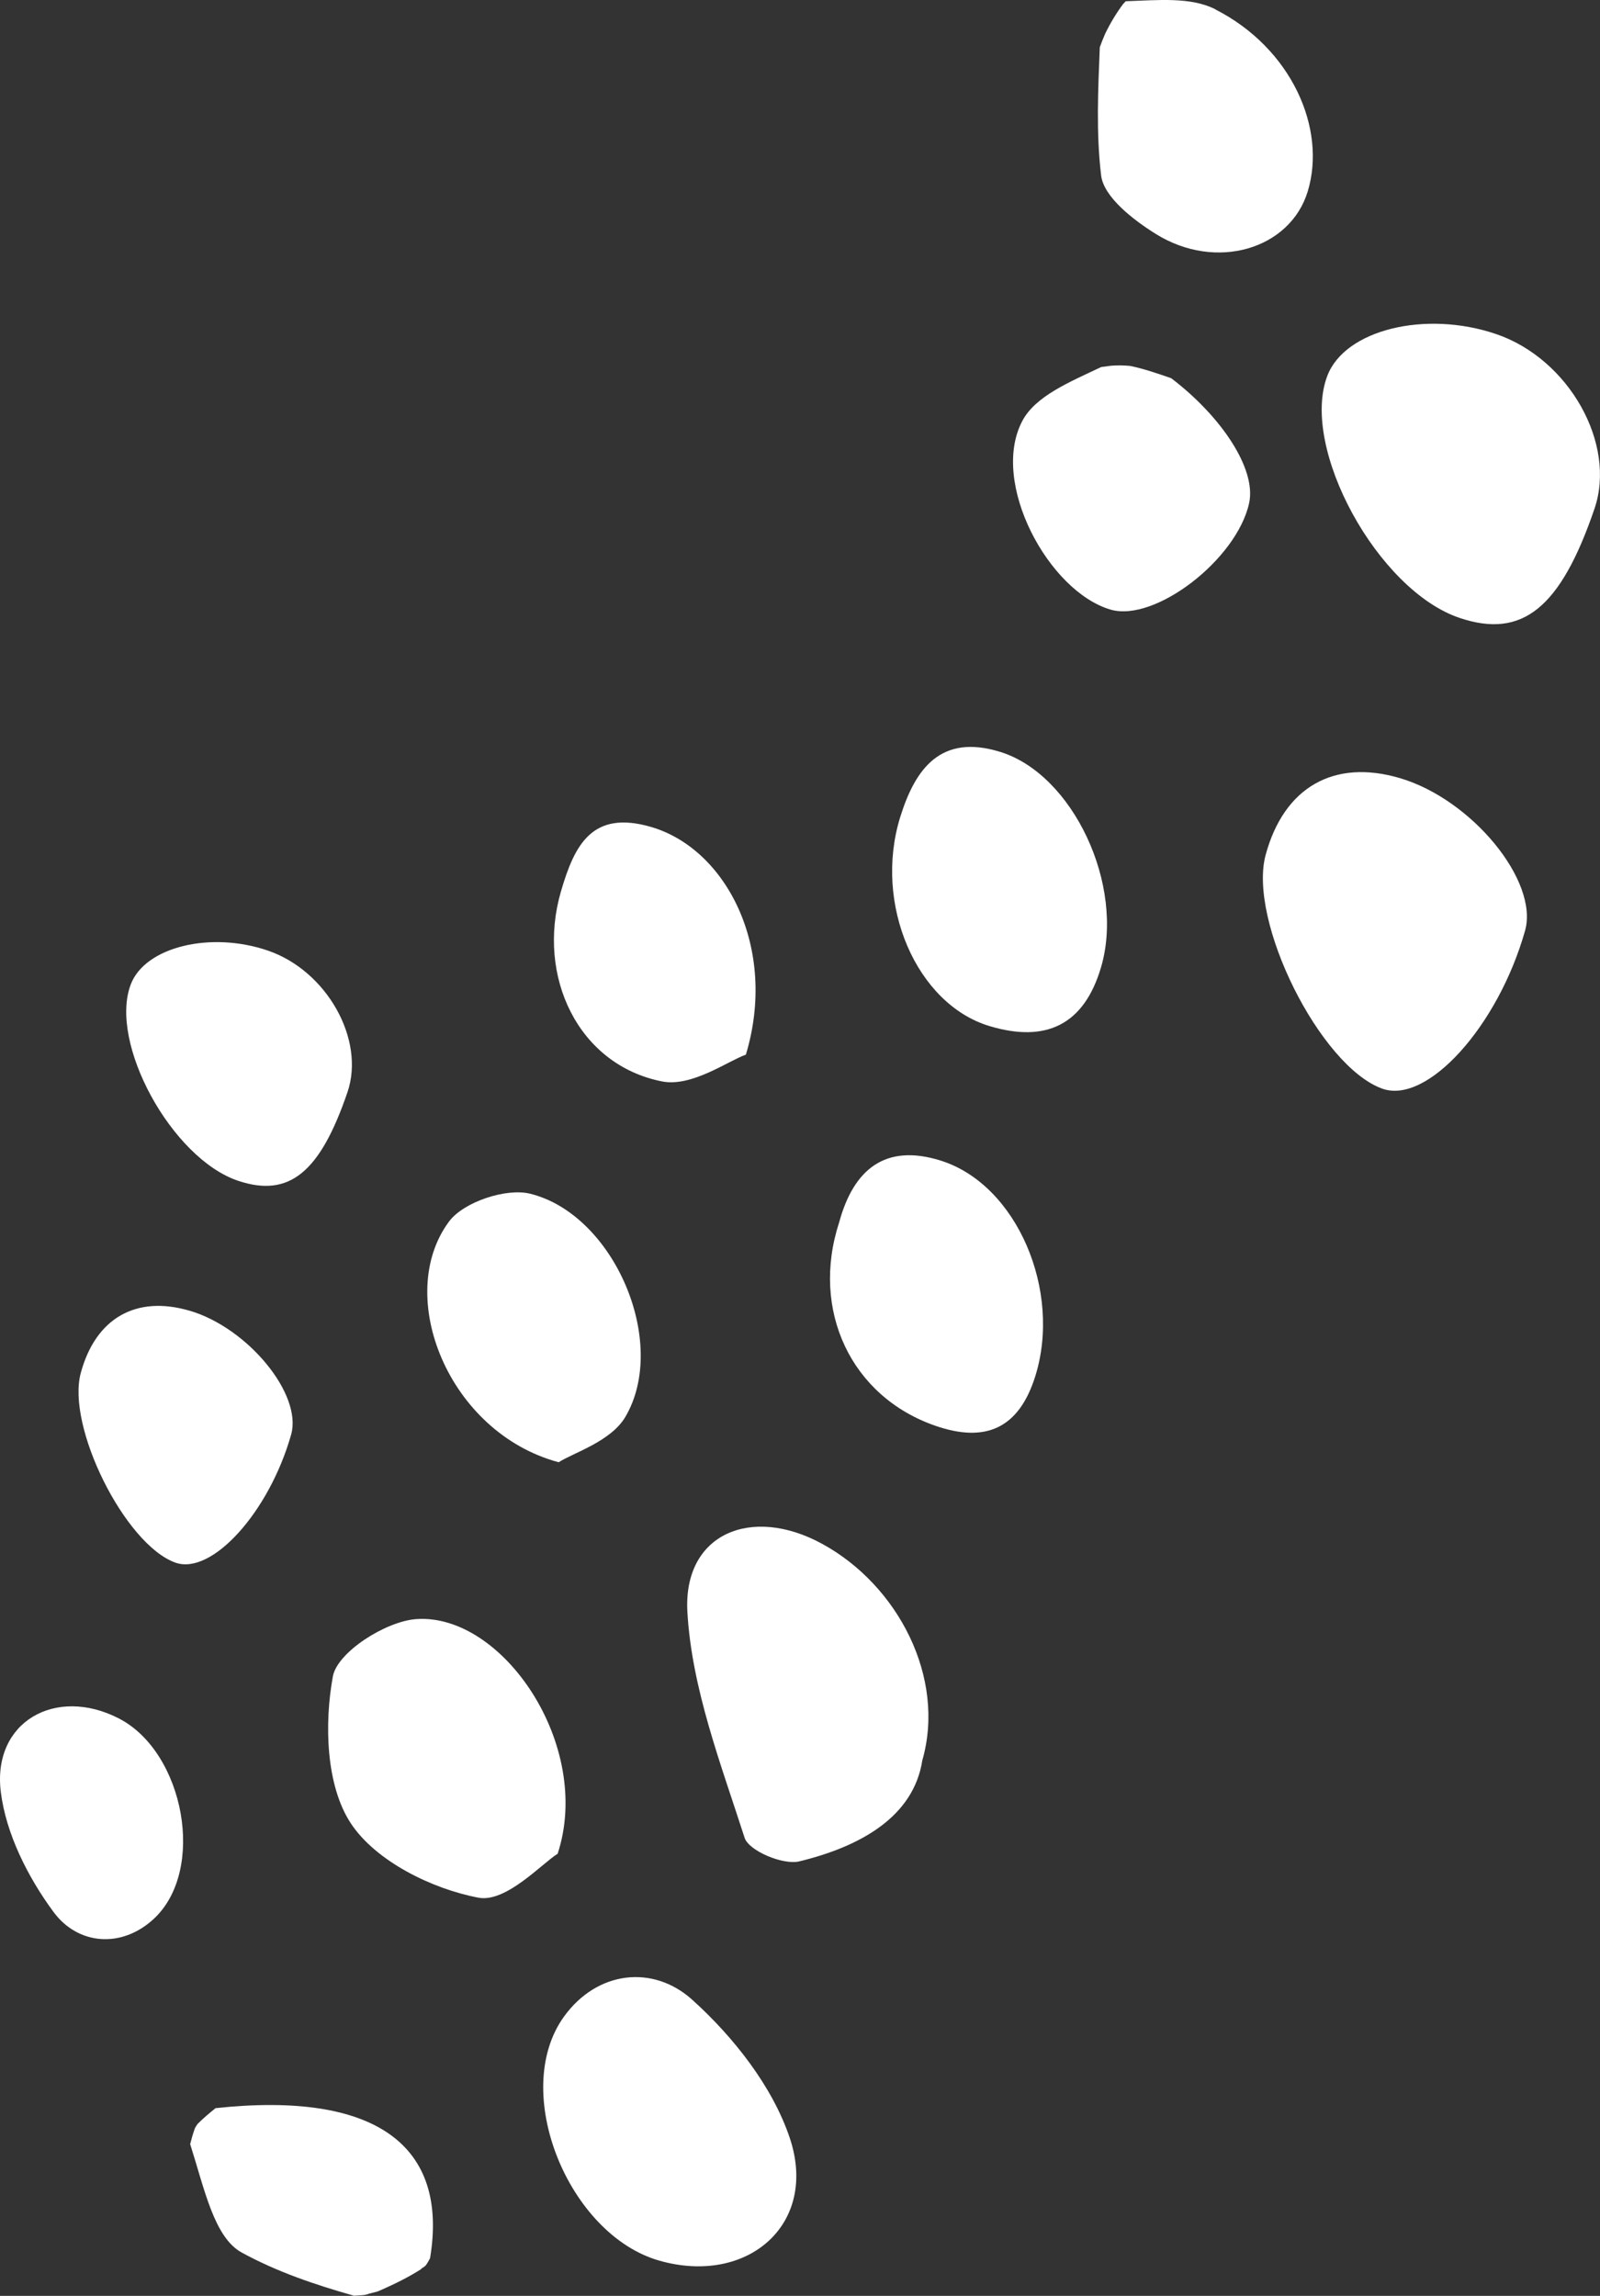
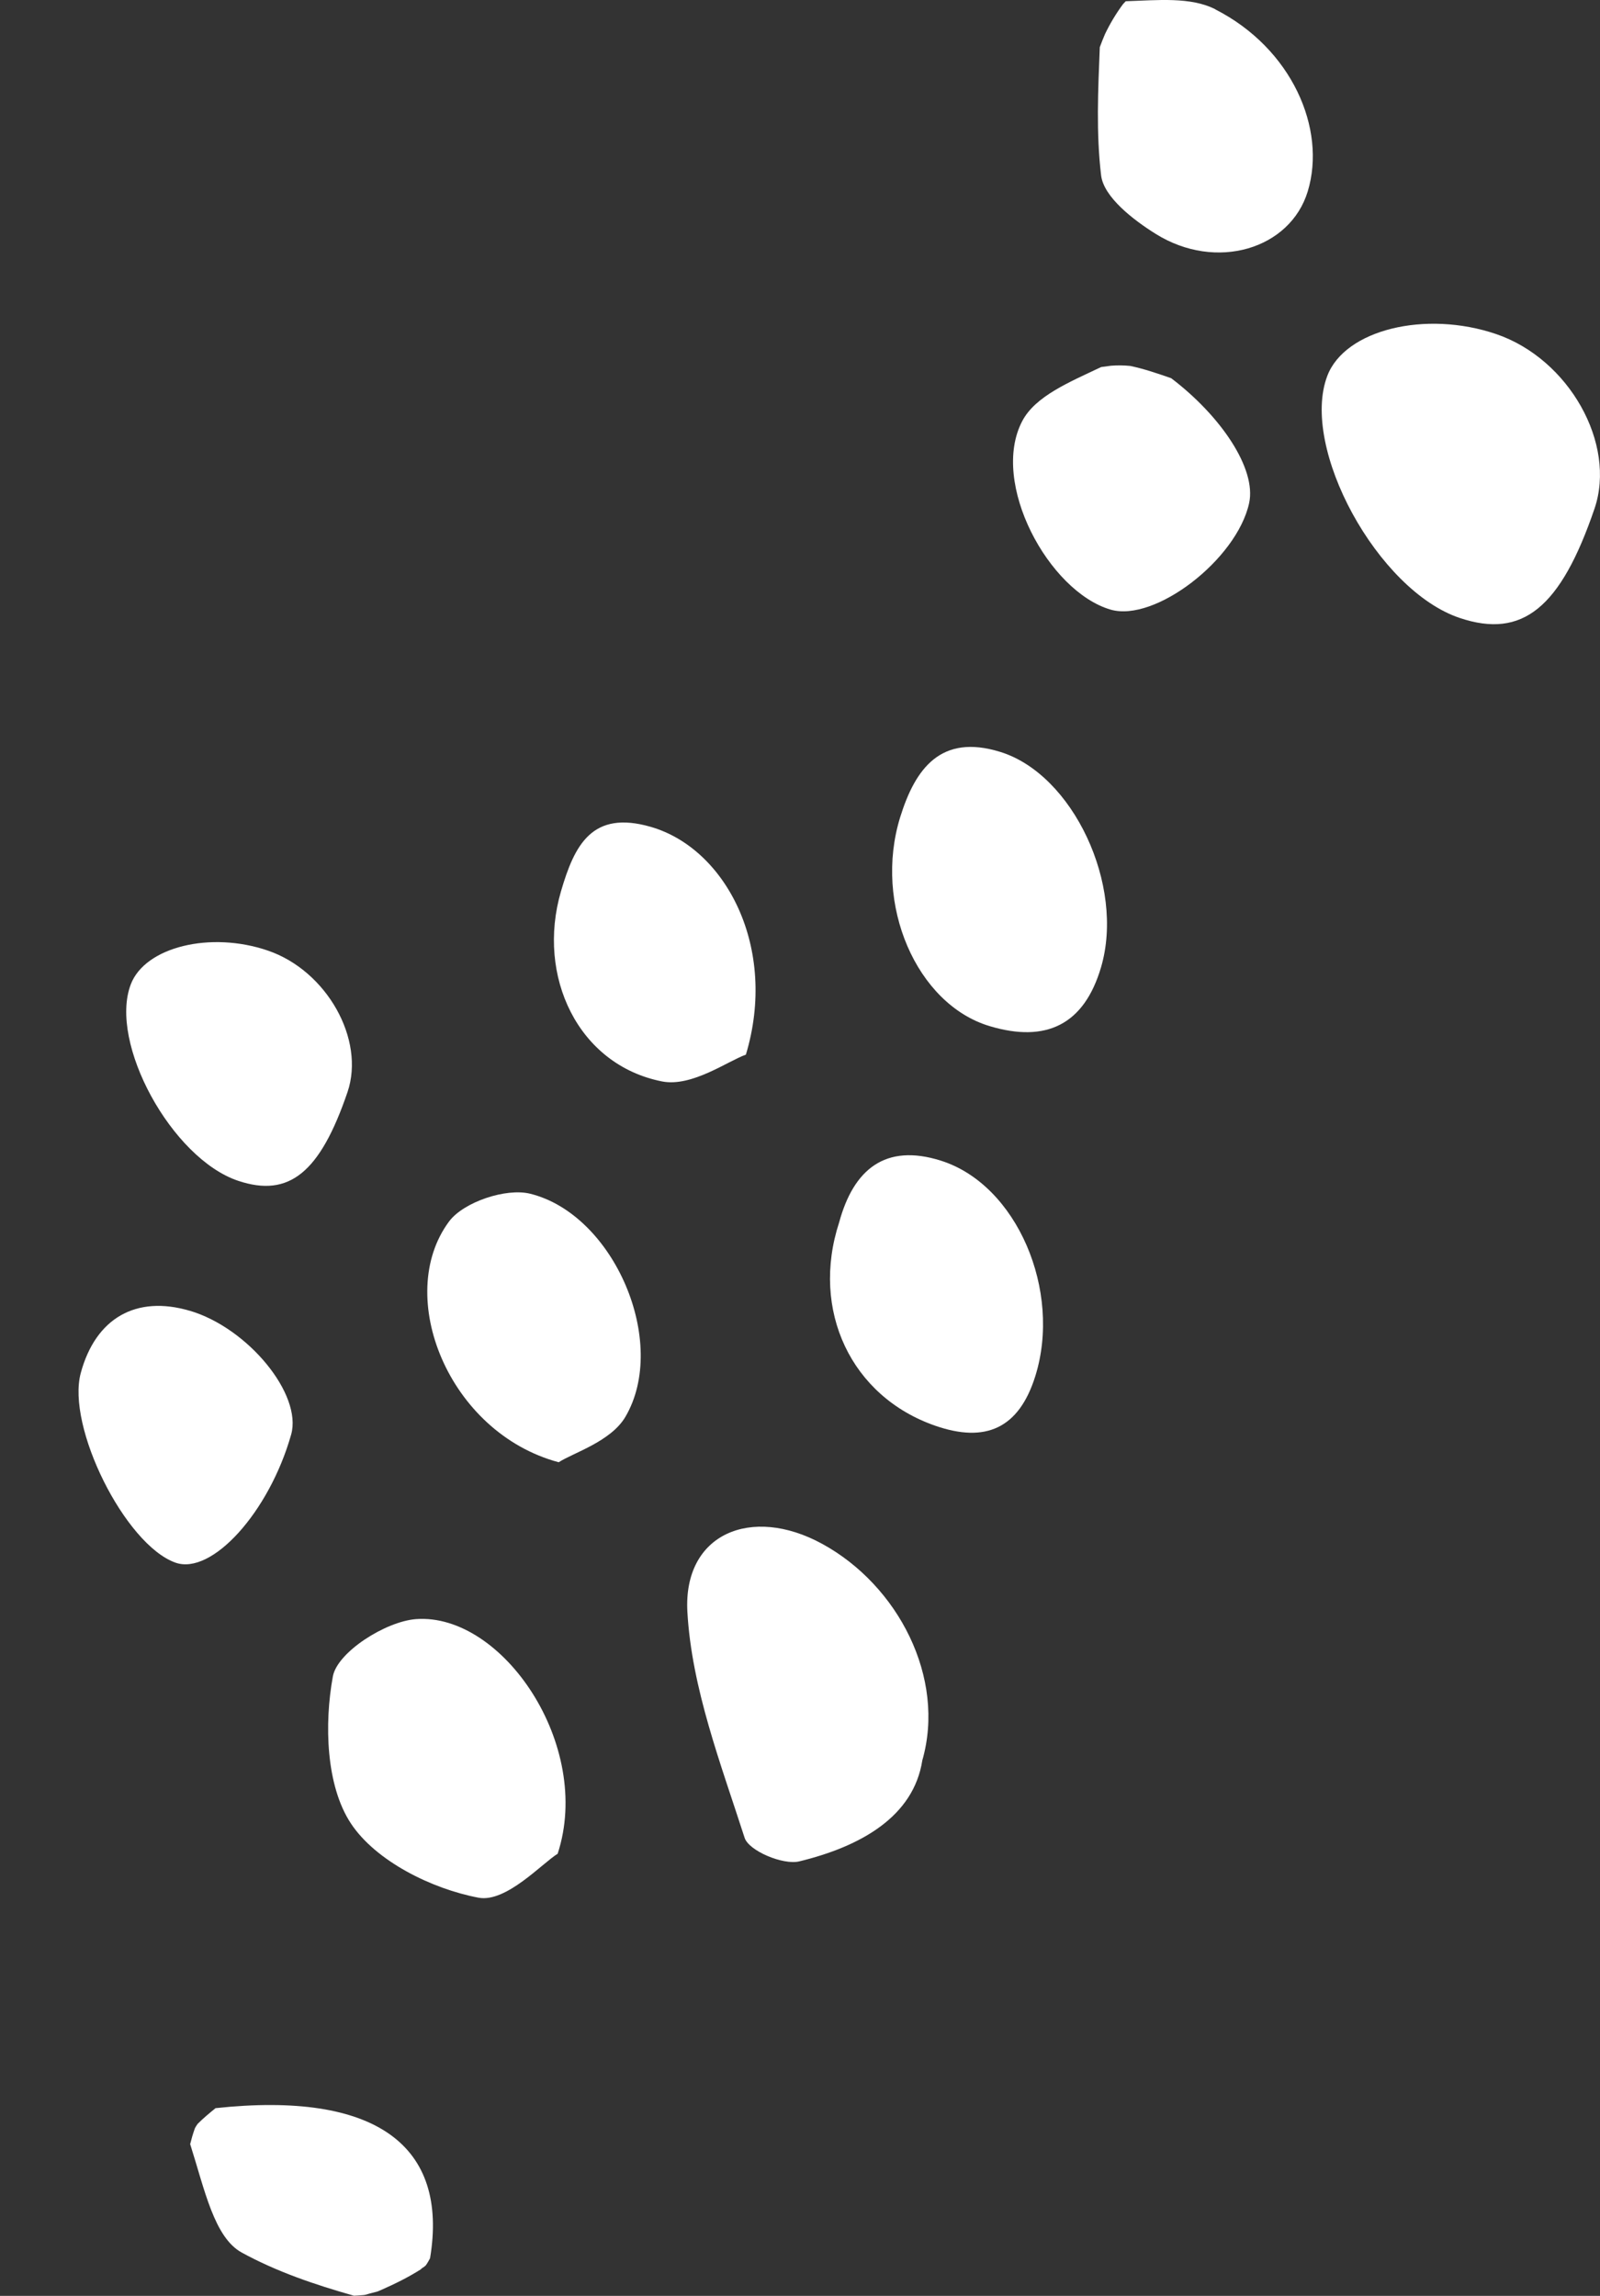
<svg xmlns="http://www.w3.org/2000/svg" id="Layer_2" data-name="Layer 2" viewBox="0 0 219.43 314.82">
  <rect x="0" y="0" width="219.43" height="314.82" fill="#333333" stroke="none" />
  <g id="Layer_1-2" data-name="Layer 1">
    <g>
      <path d="m218.68,69.74c-4.65,13.63-9.88,17.88-18.48,15-11.25-3.76-21.95-23.34-18.16-33.22,2.42-6.31,13.46-9.02,23.18-5.7,9.95,3.41,16.49,15.02,13.46,23.92Z" style="fill: #fff;" />
      <path d="m126.49,241.39c-1.2,7.71-8.43,11.8-16.87,13.85-2.21.54-6.92-1.44-7.5-3.23-3.27-10.16-7.26-20.51-7.85-30.98-.6-10.71,8.75-14.64,18.47-9.34,10.44,5.69,17,18.39,13.75,29.7Z" style="fill: #fff;" />
-       <path d="m191.99,106.7c9.87,2.91,19.08,14.14,17.16,20.93-3.71,13.11-13.44,23.87-19.59,21.65-8.52-3.07-18.45-22.99-15.98-32.07,2.52-9.27,9.36-13.18,18.41-10.51Z" style="fill: #fff;" />
      <path d="m47.66,149.75c-3.77,11.06-8.01,14.5-14.99,12.17-9.12-3.05-17.8-18.93-14.73-26.95,1.96-5.12,10.92-7.32,18.8-4.62,8.07,2.76,13.37,12.18,10.92,19.4Z" style="fill: #fff;" />
      <path d="m26.01,179.73c8,2.36,15.47,11.47,13.92,16.98-3.01,10.64-10.9,19.36-15.89,17.56-6.91-2.49-14.96-18.65-12.96-26.01,2.04-7.52,7.59-10.69,14.94-8.52Z" style="fill: #fff;" />
-       <path d="m90.42,309.99c-12.5-3.57-20.51-23.24-13.04-33.51,4.52-6.22,12.16-7.12,17.55-2.27,5.65,5.09,11,11.87,13.38,18.95,3.97,11.84-5.79,20.28-17.89,16.83Z" style="fill: #fff;" />
-       <path d="m16.32,235.65c8.96,4.63,12,20.84,4.73,27.51-4.4,4.04-10.35,3.55-13.7-.97-3.51-4.75-6.53-10.72-7.24-16.48-1.19-9.62,7.54-14.54,16.21-10.06Z" style="fill: #fff;" />
      <path d="m76.49,254.19c-2.1,1.27-7.07,6.75-10.87,6.03-6.41-1.21-14.1-5.02-17.51-10.2-3.41-5.18-3.65-13.64-2.46-20.14.61-3.33,7.24-7.55,11.41-7.86,11.87-.87,24.28,17.34,19.42,32.17Z" style="fill: #fff;" />
      <path d="m137.16,103.1c9.98,3.06,17.15,18.29,13.84,29.54-2.32,7.87-7.52,10.4-15.3,8.06-9.99-3.01-15.95-16.69-12.24-28.66,2.06-6.63,5.56-11.46,13.7-8.94Z" style="fill: #fff;" />
      <path d="m166.69,1.28c-3.4-1.74-7.94-1.25-12.3-1.11-.02.02-.04.04-.06.06-.1.11-.21.22-.31.33-.96,1.29-1.77,2.65-2.47,4.1-.25.6-.5,1.2-.72,1.81-.24,5.9-.51,11.8.18,17.58.36,2.98,4.42,6.11,7.5,8.03,8.3,5.17,18.44,2.07,20.84-5.84,2.6-8.58-2.18-19.6-12.67-24.95Z" style="fill: #fff;" />
      <path d="m115.09,167.6c1.97-7.24,6.32-10.85,13.93-8.45,10.46,3.29,16.63,17.87,12.96,29.57-2.26,7.2-6.85,9.16-13.7,6.79-11.55-4-17.14-15.83-13.19-27.91Z" style="fill: #fff;" />
      <path d="m76.62,200.51c-15.13-4.05-22.61-22.83-15.03-33.02,1.99-2.67,7.82-4.62,11.12-3.8,11.53,2.85,19.03,20.42,13.06,30.59-1.99,3.39-7.14,4.93-9.15,6.23Z" style="fill: #fff;" />
      <path d="m171.31,68.99c1.03-4.72-3.89-11.97-10.69-17.13-1.85-.64-3.7-1.28-5.61-1.68-.88-.09-1.76-.1-2.65-.03-.45.06-.89.12-1.34.18-4.36,2.07-9.02,3.98-10.82,7.4-4.46,8.46,3.61,23.37,12.1,25.86,6.07,1.78,17.31-6.85,19.01-14.6Z" style="fill: #fff;" />
      <path d="m102.29,144.62c-2.45.86-7.42,4.48-11.5,3.67-11.53-2.28-17.24-14.45-13.86-26.05,1.85-6.35,4.25-11.19,12.31-8.86,10.37,2.99,17.45,16.66,13.05,31.25Z" style="fill: #fff;" />
      <path d="m29.55,289.09c-.84.68-1.67,1.37-2.44,2.14-.08.12-.17.25-.25.37-.03.05-.09.17-.14.26-.01.04-.03.07-.03.09-.24.68-.44,1.37-.61,2.06,2,6.3,3.31,12.81,7.07,14.87,4.78,2.62,10.02,4.4,15.39,5.92.31-.02.61-.03.91-.06.14-.01.22-.02.29-.02,1.11-.11,1.35-.14.63-.07-.41.05-.47.05-.19,0,.51-.16,1.05-.28,1.57-.42.17-.07.33-.14.5-.21,1.88-.83,3.74-1.74,5.48-2.85.07-.1.22-.21.34-.27.08-.06.16-.11.2-.15.04-.04.08-.08.12-.11.06-.07.11-.14.15-.21.16-.25.3-.51.44-.77,2.57-15.45-7.41-22.95-29.43-20.58Z" style="fill: #fff;" />
    </g>
  </g>
</svg>